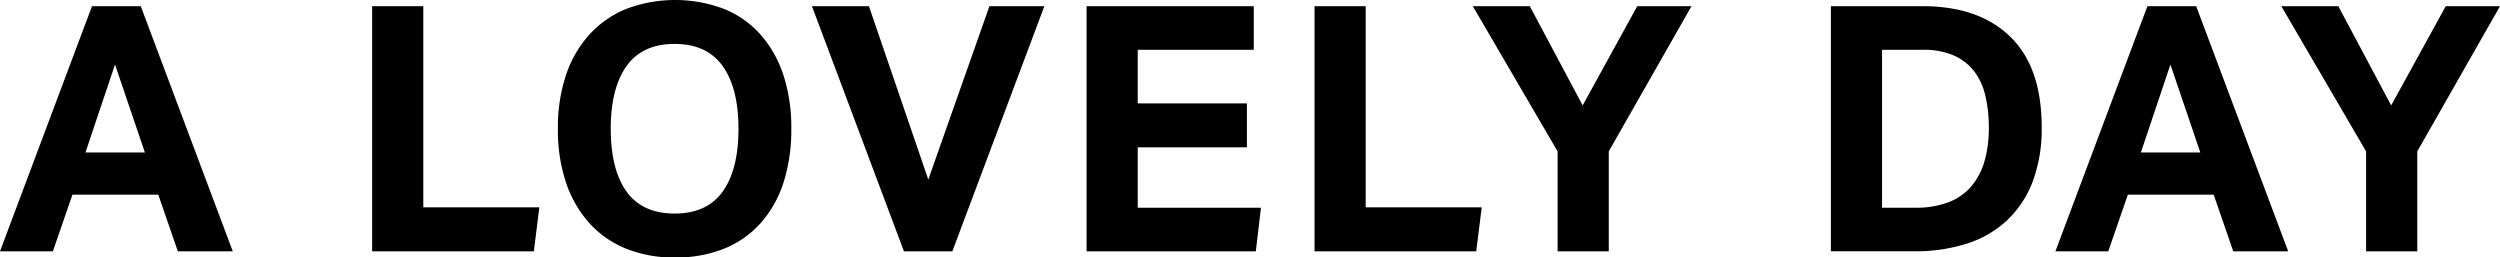
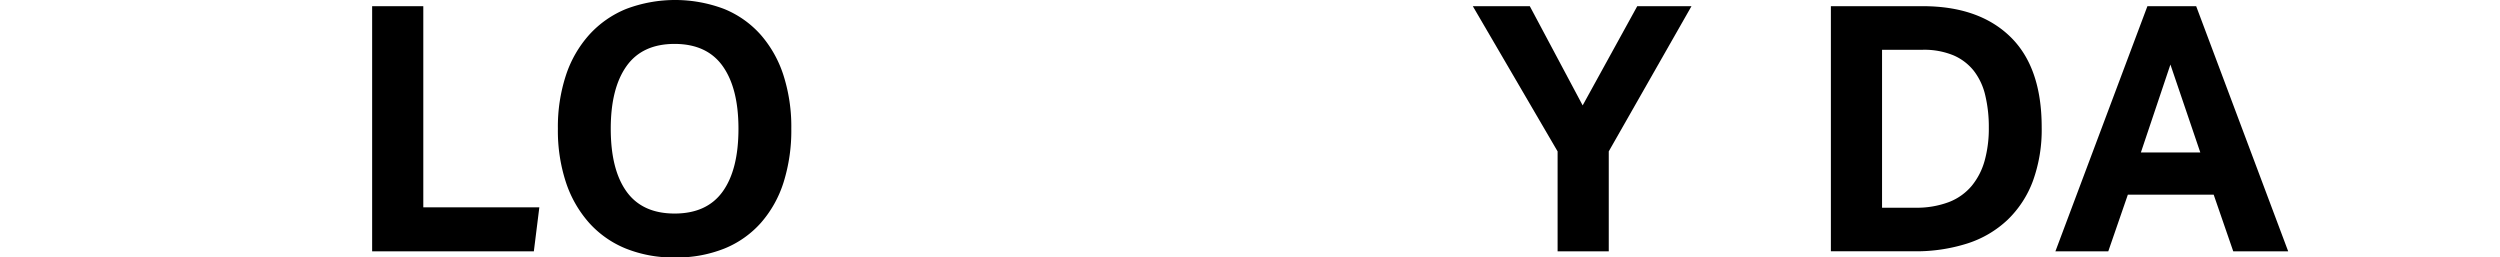
<svg xmlns="http://www.w3.org/2000/svg" viewBox="0 0 349.533 36">
-   <path d="M12.863.864H19.68L32.544,35.136H24.863l-2.735-7.92h-12l-2.736,7.92H0Zm7.393,20.448L16.079,9.024,11.951,21.312Z" />
  <path d="M52.03.864h7.153V28.992H75.406l-.767,6.144H52.03Z" />
  <path d="M94.366,36A17.85,17.85,0,0,1,87.5,34.752a13.94,13.94,0,0,1-5.137-3.6,16.126,16.126,0,0,1-3.239-5.664A23.127,23.127,0,0,1,78,18a23.127,23.127,0,0,1,1.128-7.488,15.949,15.949,0,0,1,3.264-5.664,14.186,14.186,0,0,1,5.16-3.6,19.365,19.365,0,0,1,13.679,0,13.764,13.764,0,0,1,5.113,3.6,16.085,16.085,0,0,1,3.191,5.664,23.588,23.588,0,0,1,1.1,7.488,24.131,24.131,0,0,1-1.08,7.488,15.782,15.782,0,0,1-3.168,5.664,13.722,13.722,0,0,1-5.113,3.6A17.983,17.983,0,0,1,94.366,36Zm-.048-6.144q4.512,0,6.721-3.072T103.247,18q0-5.663-2.208-8.76t-6.721-3.1q-4.51,0-6.719,3.1T85.391,18q0,5.714,2.208,8.784T94.318,29.856Z" />
-   <path d="M113.52.864h7.967l8.3,24.24L138.335.864h7.68L133.151,35.136h-6.768Z" />
-   <path d="M151.918.864h23.376v6.1H159.07v7.488h15.264v6.144H159.07V29.04H176.3l-.72,6.1H151.918Z" />
-   <path d="M183.789.864h7.152V28.992h16.224l-.768,6.144H183.789Z" />
  <path d="M217.773,21.168,205.918.864h7.968l7.391,13.872L228.909.864h7.584l-11.567,20.3V35.136h-7.153Z" />
  <path d="M255.981.864H268.8q7.87,0,12.264,4.272t4.391,12.672a20.962,20.962,0,0,1-1.224,7.488A14.556,14.556,0,0,1,280.7,30.72a14.691,14.691,0,0,1-5.615,3.312,23.589,23.589,0,0,1-7.488,1.1H255.981Zm11.76,28.176a12.731,12.731,0,0,0,4.752-.792,7.826,7.826,0,0,0,3.193-2.28,9.537,9.537,0,0,0,1.8-3.528,16.856,16.856,0,0,0,.577-4.584,18.937,18.937,0,0,0-.5-4.536,8.857,8.857,0,0,0-1.609-3.432,7.33,7.33,0,0,0-2.855-2.16,10.714,10.714,0,0,0-4.3-.768h-5.664V29.04Z" />
  <path d="M300.237.864h6.817l12.864,34.272h-7.681l-2.735-7.92h-12l-2.736,7.92h-7.392Zm7.393,20.448L303.453,9.024l-4.128,12.288Z" />
-   <path d="M330.813,21.168,318.958.864h7.968l7.391,13.872L341.949.864h7.584l-11.567,20.3V35.136h-7.153Z" />
</svg>